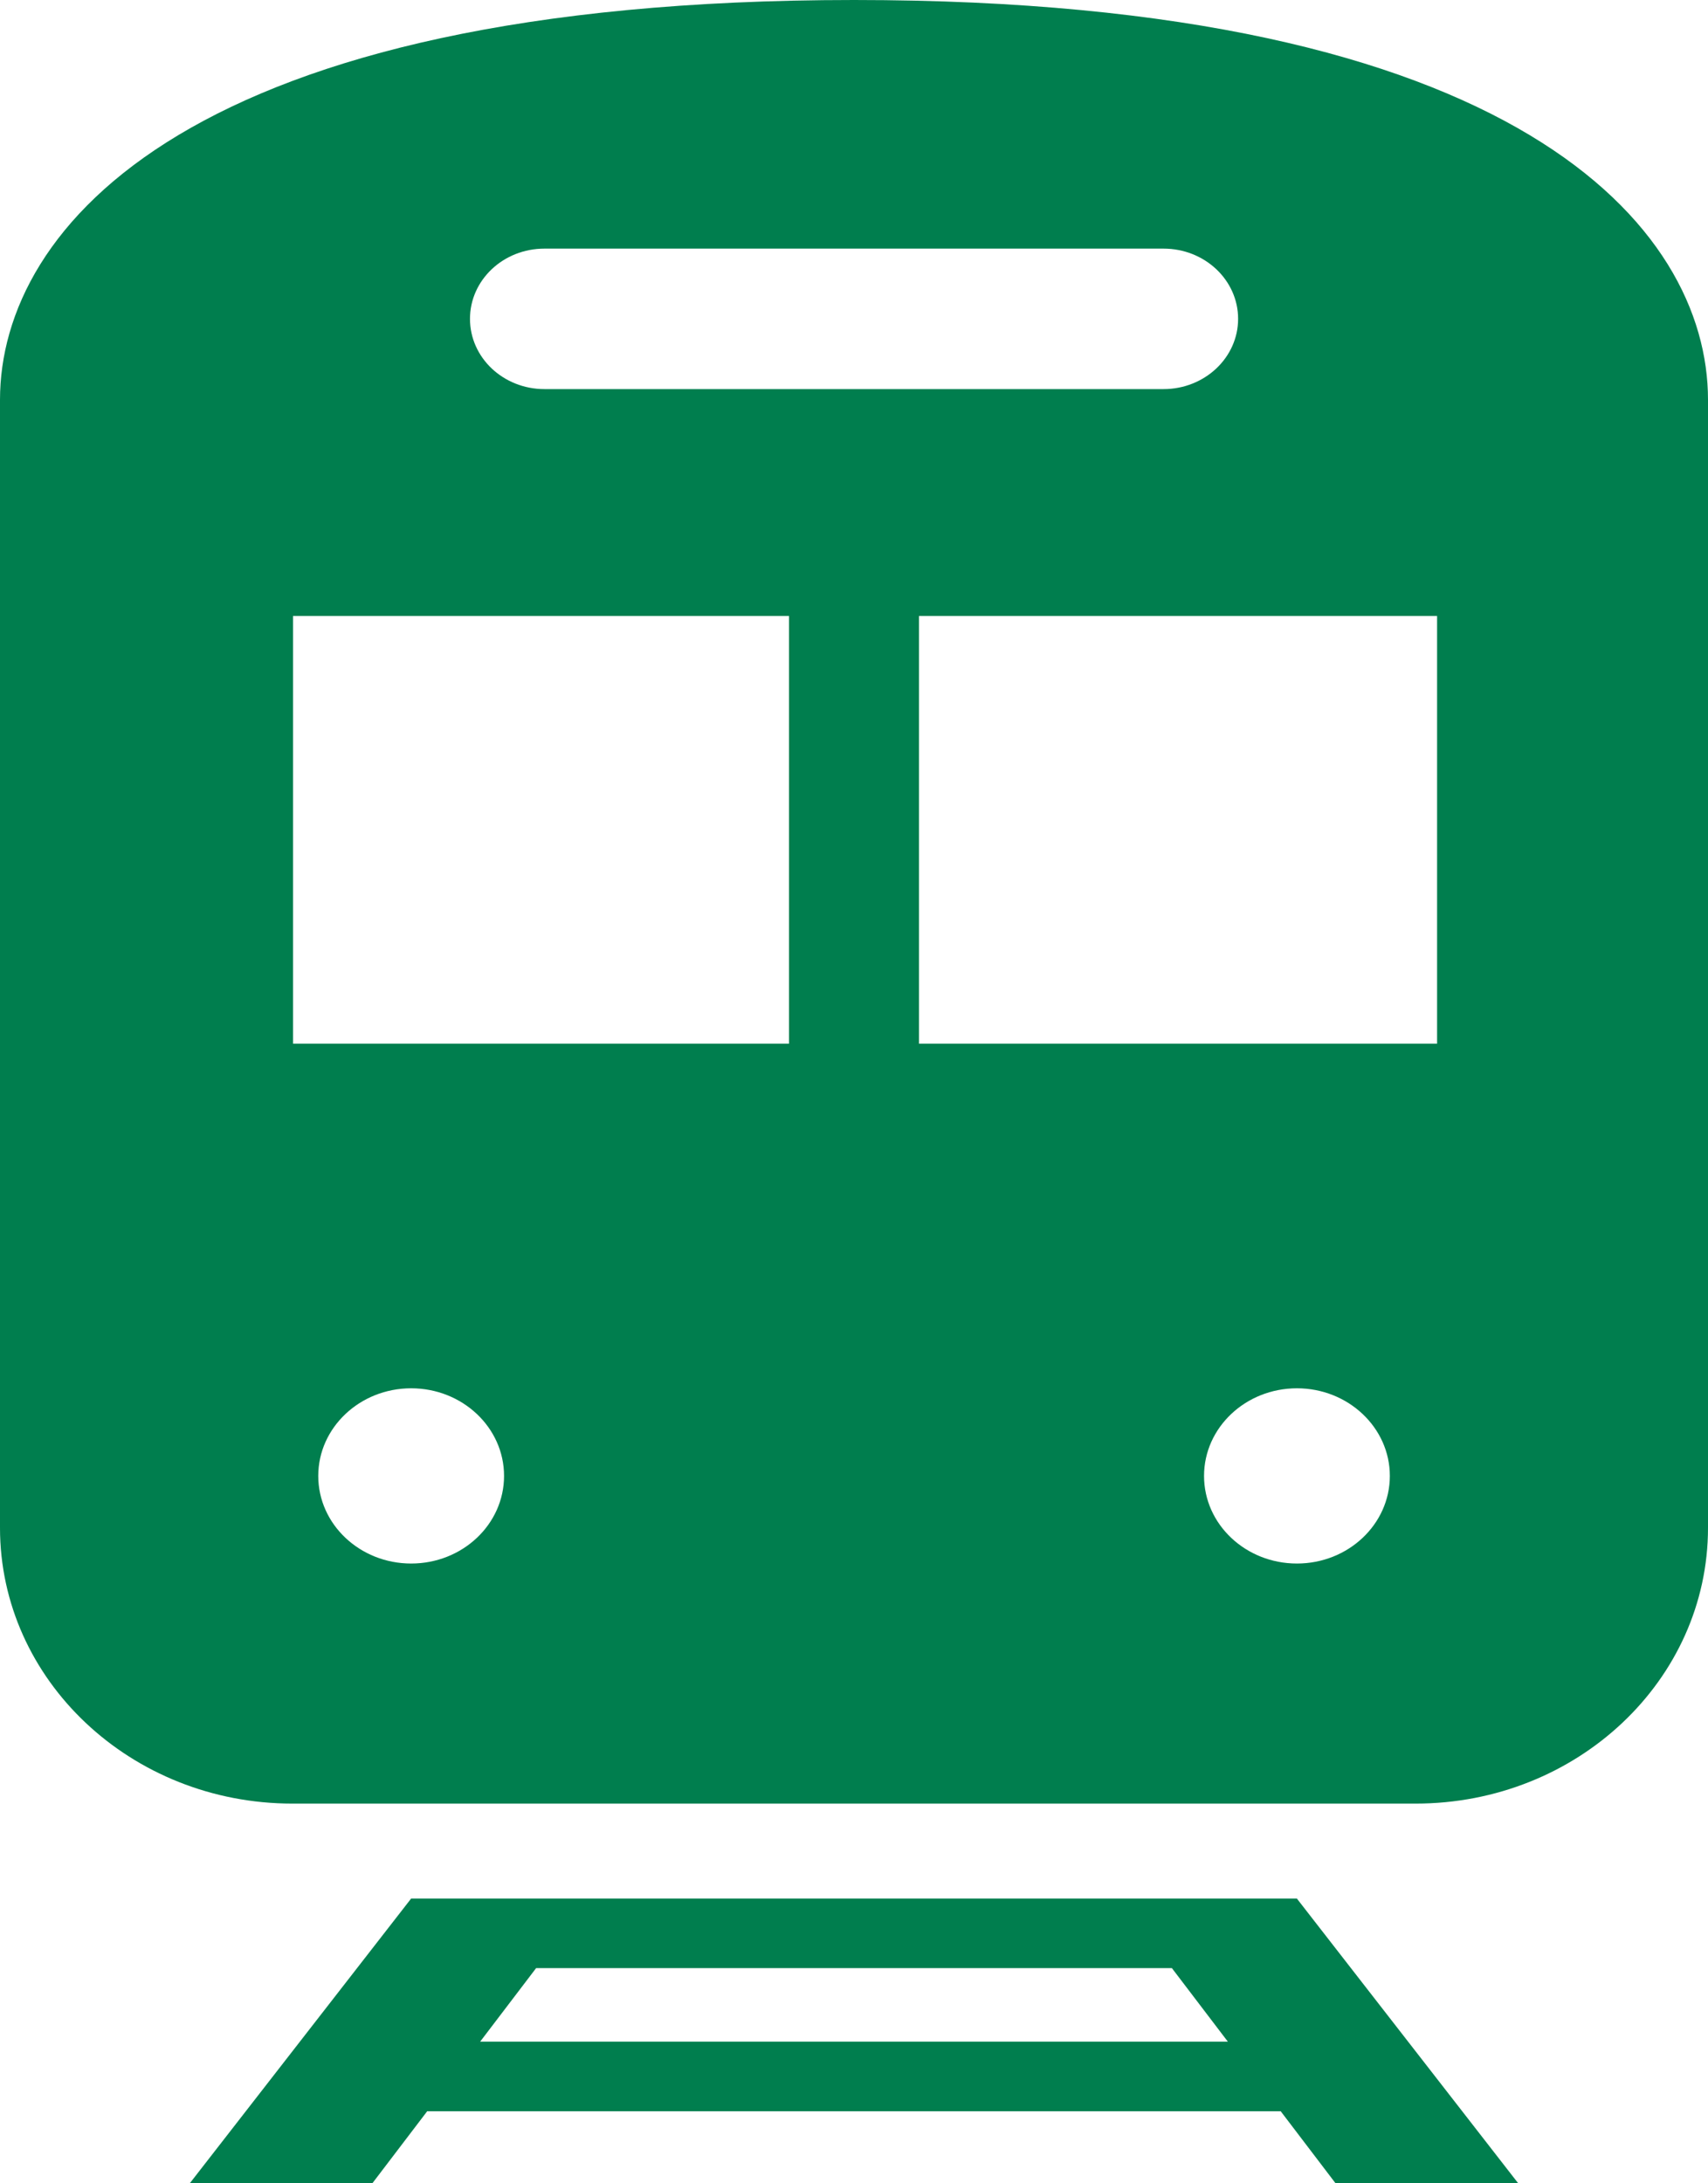
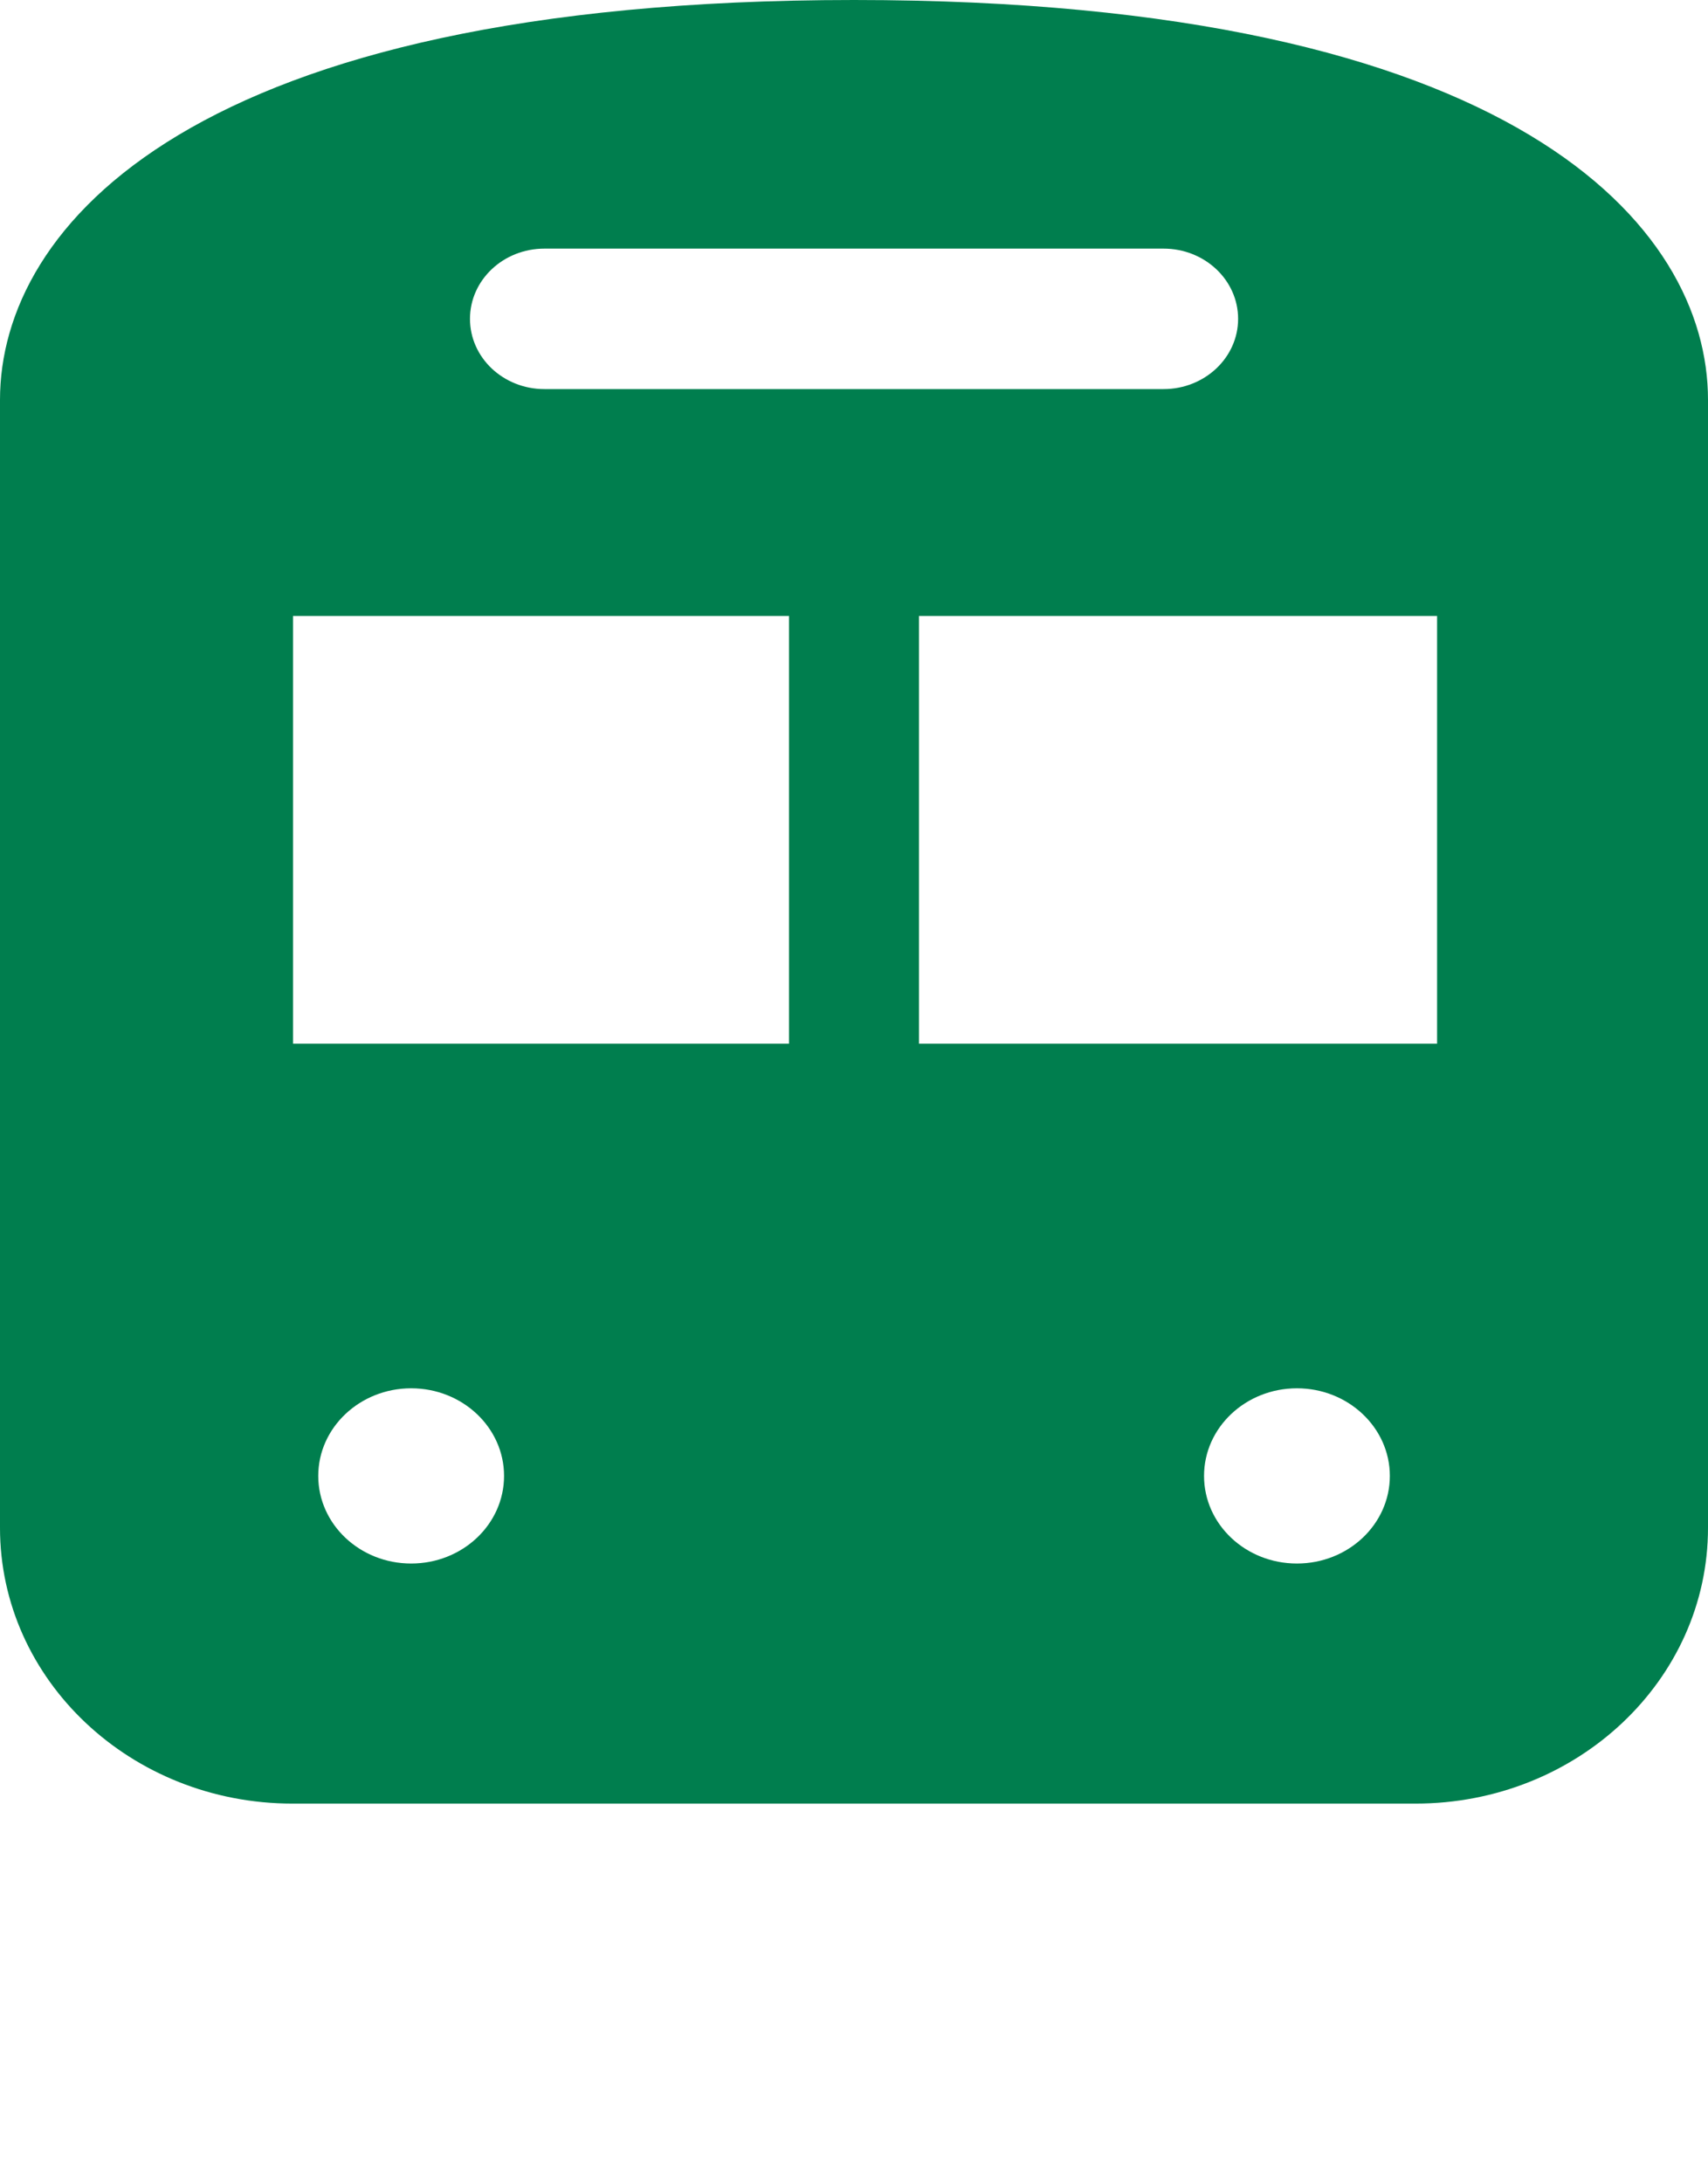
<svg xmlns="http://www.w3.org/2000/svg" width="18" height="23" viewBox="0 0 18 23" fill="none">
-   <path d="M13.667 20H5.056H4.333L2 23H3.924L4.502 22.241H13.497L14.075 23H16L13.667 20ZM5.06 21.508L5.65 20.733H9H12.35L12.94 21.508H5.06Z" fill="#007E4E" />
  <path d="M9 0C2.016 0 0 2.389 0 4.212V16.095C0 17.698 1.379 19 3.082 19H14.918C16.621 19 18 17.699 18 16.095V4.212C18 2.389 15.985 0 9 0ZM5.738 2.619H12.262C12.696 2.619 13.048 2.95 13.048 3.359C13.048 3.767 12.696 4.099 12.262 4.099H5.738C5.304 4.099 4.953 3.768 4.953 3.359C4.953 2.95 5.304 2.619 5.738 2.619ZM4.333 16.471C3.793 16.471 3.354 16.058 3.354 15.548C3.354 15.039 3.793 14.625 4.333 14.625C4.874 14.625 5.312 15.039 5.312 15.548C5.312 16.058 4.874 16.471 4.333 16.471ZM8.315 10.995H3.088V6.489H8.315V10.995H8.315ZM13.668 16.471C13.127 16.471 12.689 16.058 12.689 15.548C12.689 15.039 13.127 14.625 13.668 14.625C14.208 14.625 14.647 15.039 14.647 15.548C14.647 16.058 14.208 16.471 13.668 16.471ZM15.145 10.995H9.685V6.489H15.145V10.995Z" fill="#007E4E" />
</svg>